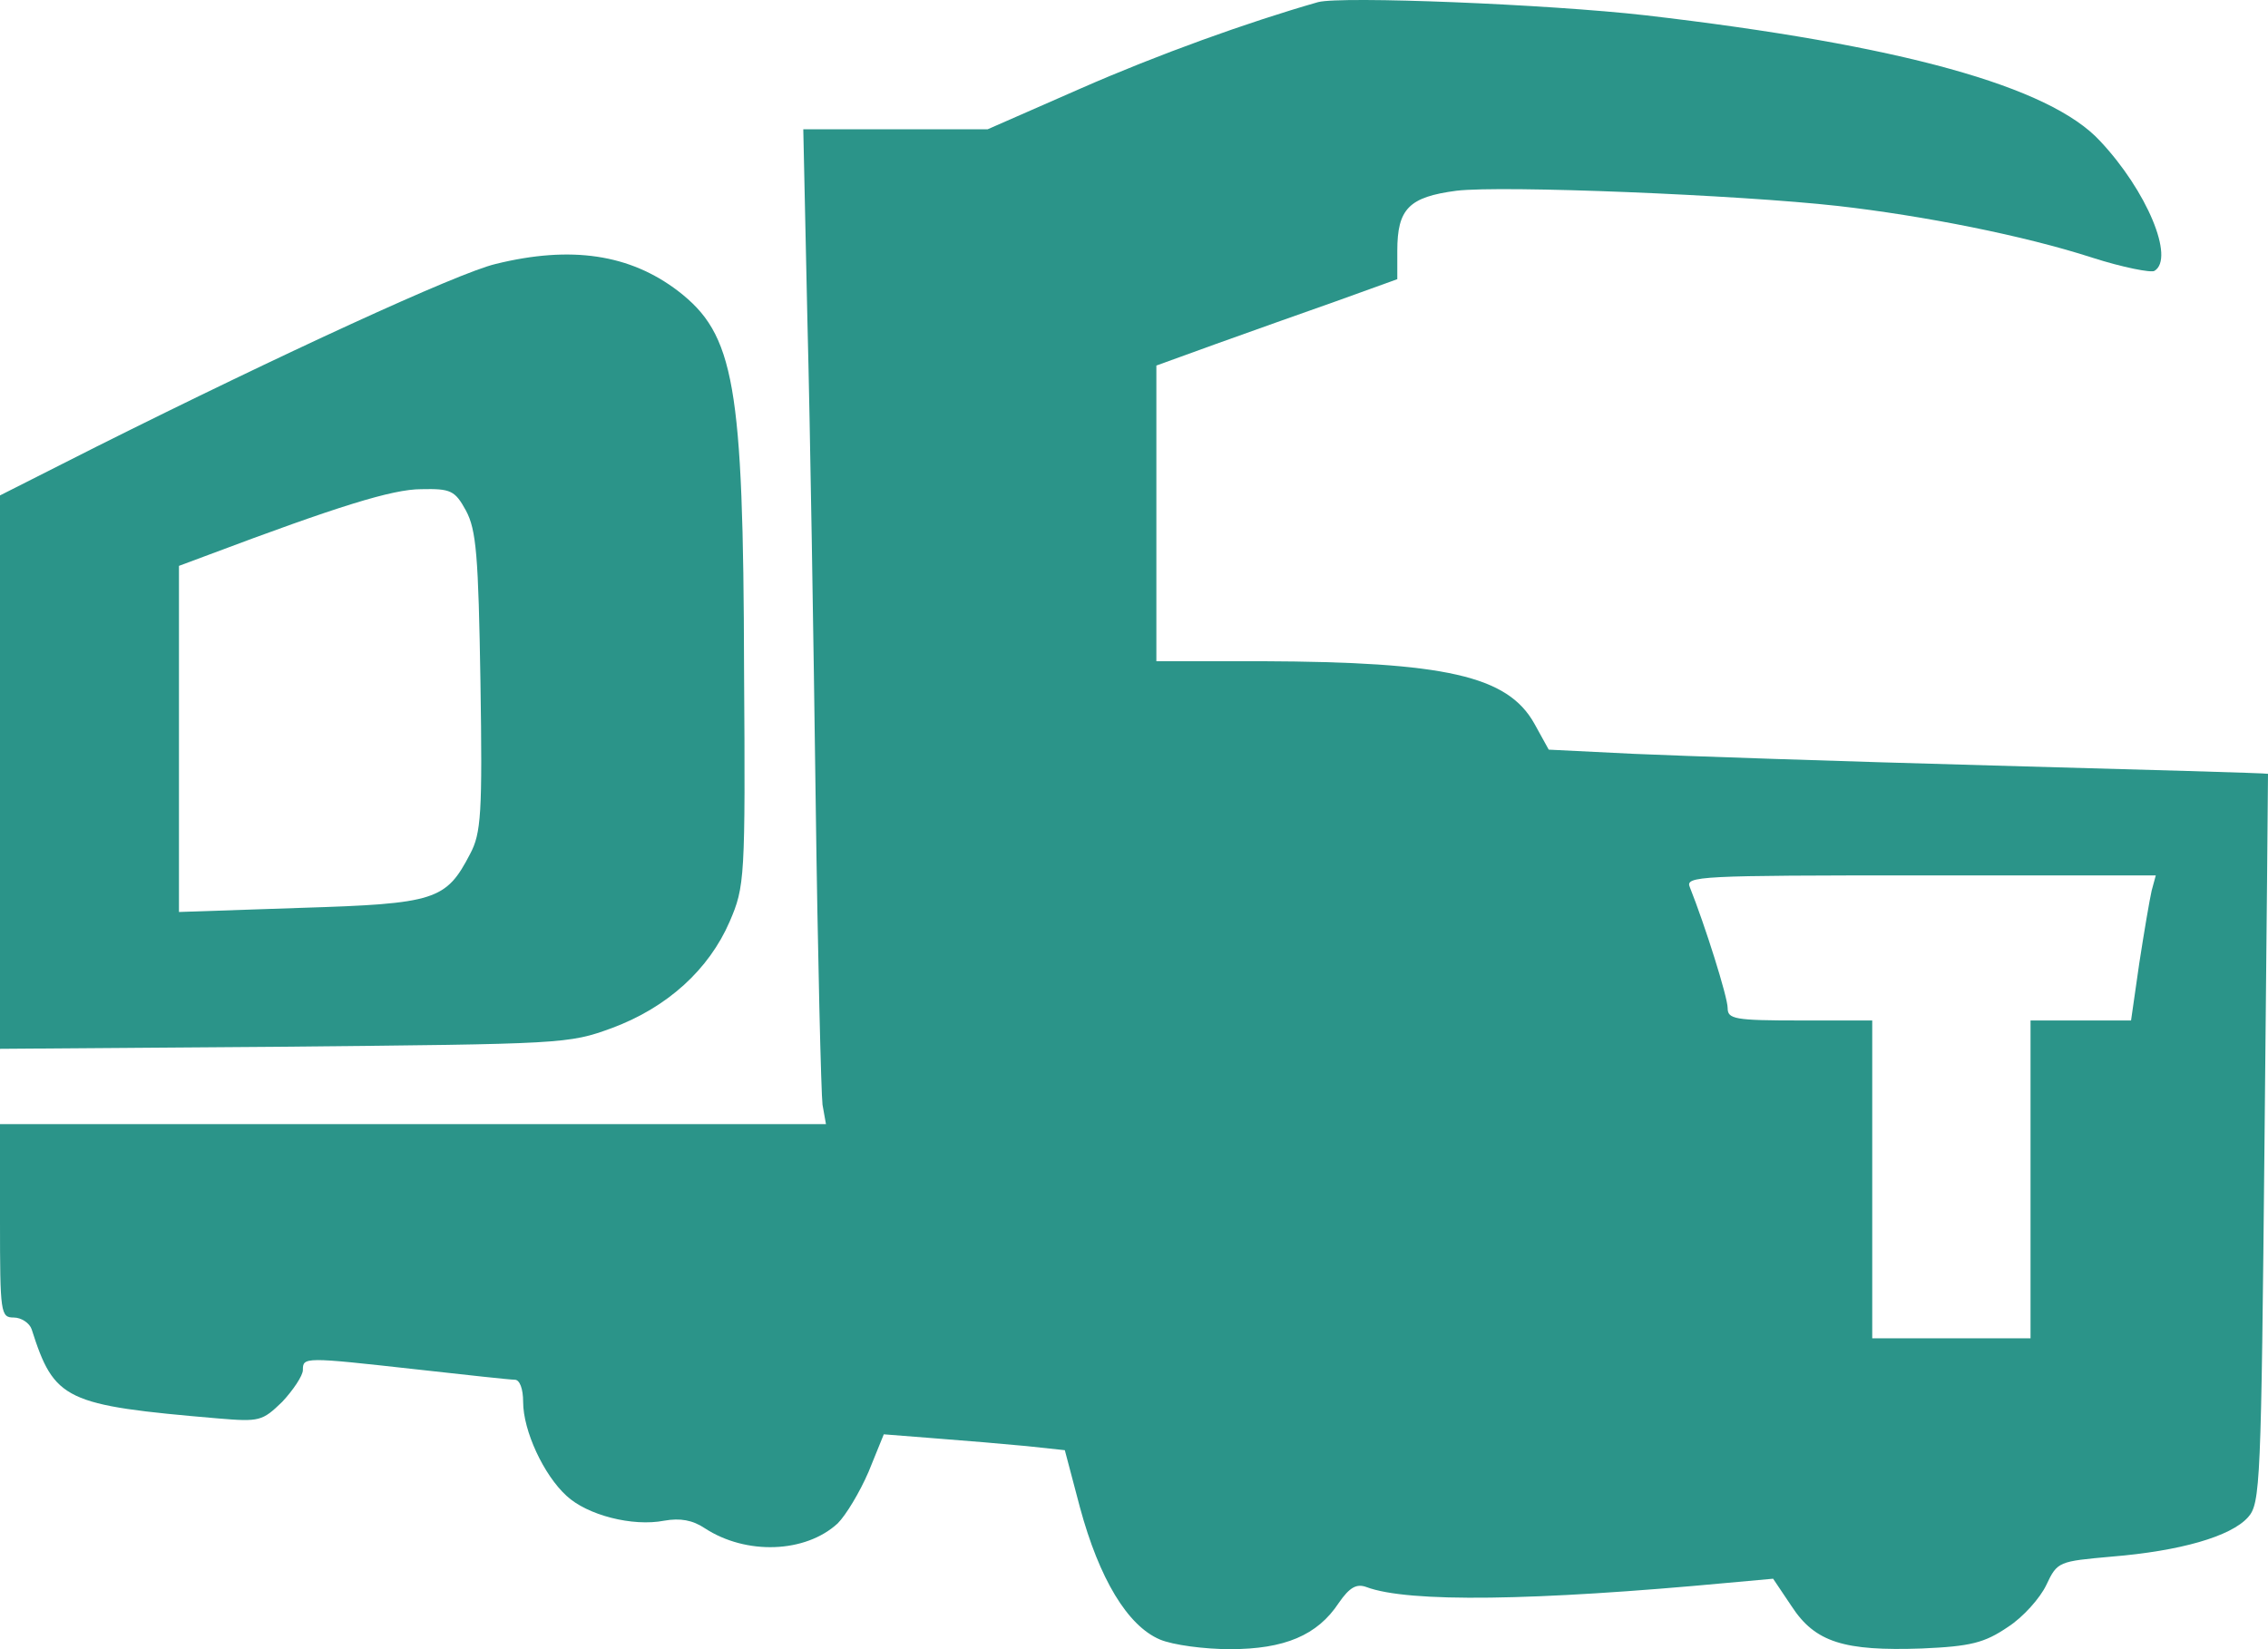
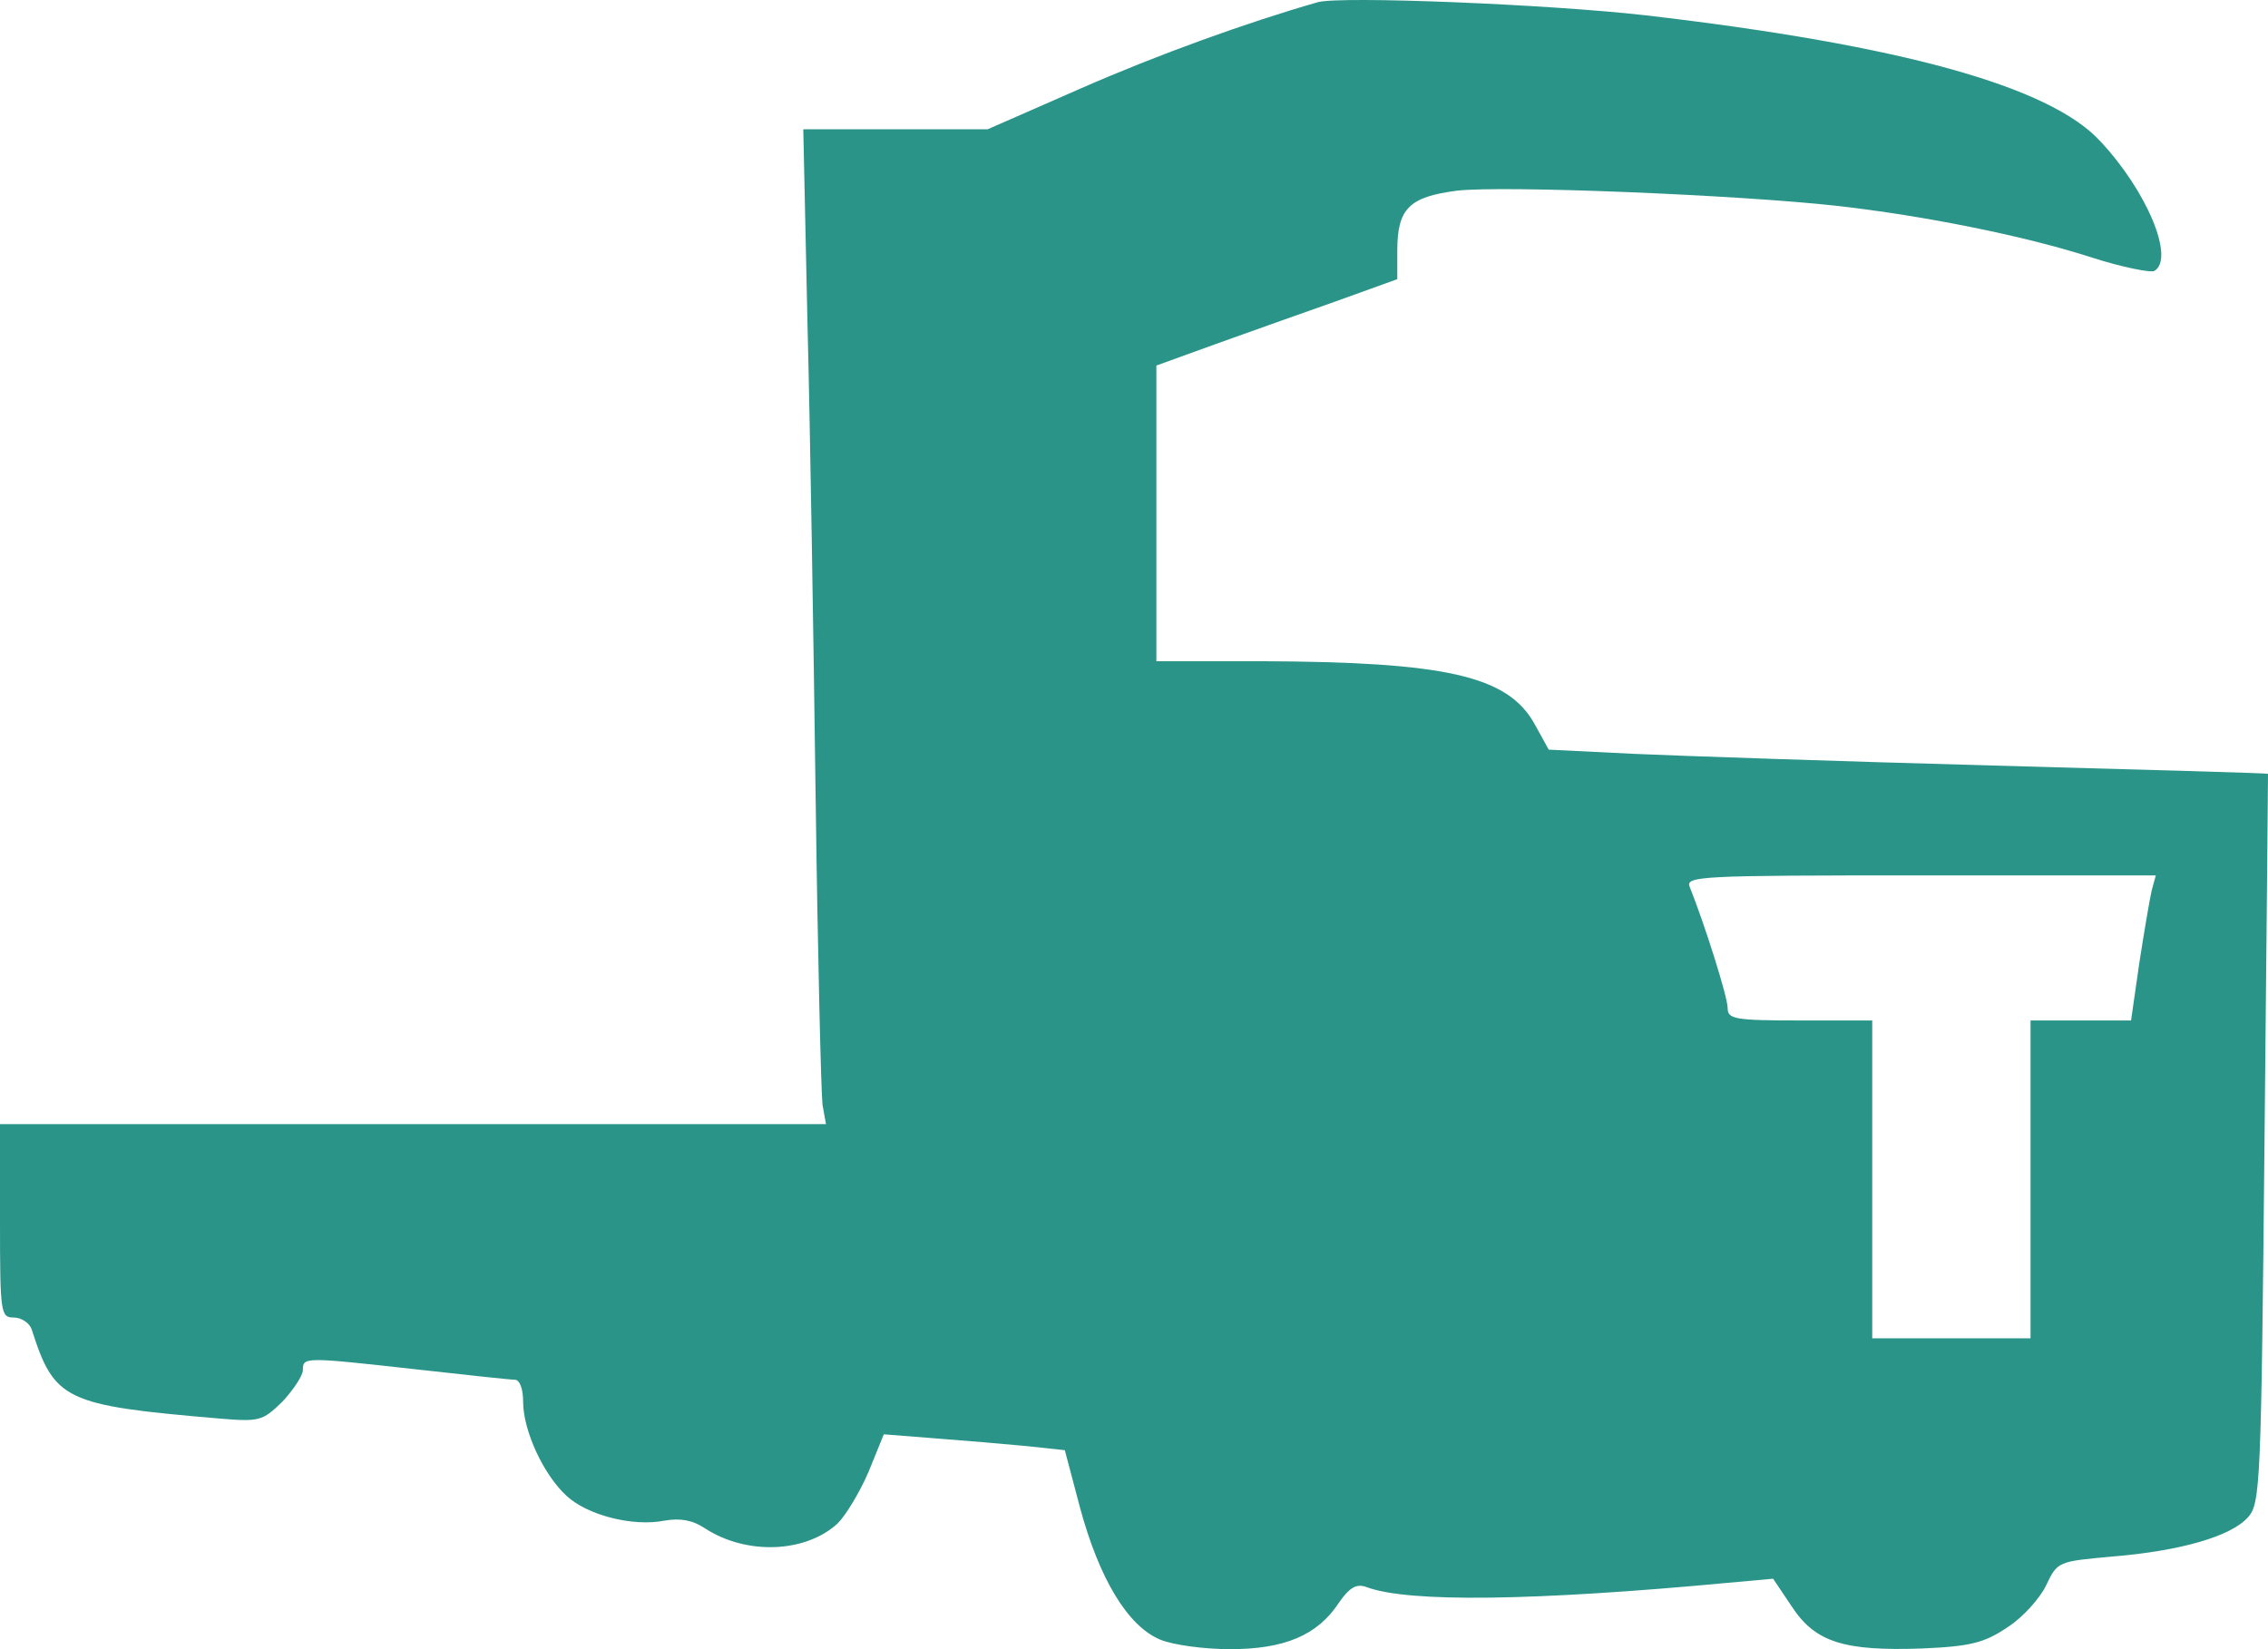
<svg xmlns="http://www.w3.org/2000/svg" width="44" height="32" viewBox="0 0 44 32" fill="none">
  <path d="M25.572 0.041C24.21 0.43 22.461 1.06 20.965 1.717L19.162 2.508H17.373H15.584L15.664 6.221C15.717 8.272 15.784 12.455 15.824 15.511C15.864 18.568 15.931 21.235 15.957 21.436L16.024 21.812H8.012H0V23.689C0 25.485 0.013 25.565 0.267 25.565C0.414 25.565 0.574 25.673 0.614 25.793C1.055 27.174 1.255 27.268 4.233 27.523C5.034 27.59 5.088 27.576 5.475 27.201C5.689 26.973 5.876 26.691 5.876 26.584C5.876 26.329 5.902 26.329 8.079 26.571C9.04 26.678 9.895 26.772 9.988 26.772C10.082 26.772 10.149 26.946 10.149 27.201C10.149 27.764 10.549 28.622 10.99 29.024C11.391 29.399 12.272 29.627 12.886 29.507C13.193 29.453 13.434 29.493 13.674 29.654C14.475 30.177 15.624 30.137 16.251 29.56C16.412 29.399 16.679 28.957 16.852 28.555L17.146 27.831L18.161 27.911C18.708 27.952 19.496 28.019 19.91 28.059L20.658 28.139L20.952 29.252C21.326 30.633 21.873 31.544 22.501 31.812C22.755 31.92 23.369 32 23.863 32C24.918 32 25.559 31.732 25.973 31.102C26.186 30.794 26.32 30.727 26.507 30.794C27.321 31.102 29.779 31.062 33.517 30.713L34.399 30.633L34.759 31.169C35.213 31.866 35.774 32.04 37.283 31.987C38.231 31.946 38.498 31.879 38.952 31.571C39.246 31.383 39.58 31.008 39.7 30.753C39.914 30.297 39.941 30.297 40.969 30.204C42.291 30.096 43.279 29.815 43.613 29.44C43.853 29.171 43.867 28.809 43.933 22.093C43.973 18.219 44 15.029 44 15.015C44 15.002 41.596 14.935 38.659 14.854C35.721 14.774 32.583 14.667 31.688 14.627L30.046 14.546L29.765 14.037C29.244 13.112 28.043 12.844 24.477 12.83H22.434V9.961V7.093L23.582 6.677C24.223 6.449 25.265 6.074 25.919 5.846L27.108 5.417V4.867C27.108 4.05 27.335 3.822 28.256 3.701C29.151 3.594 33.731 3.781 35.654 3.996C37.31 4.184 39.273 4.572 40.595 5.001C41.182 5.189 41.73 5.296 41.797 5.256C42.197 5.015 41.65 3.701 40.742 2.736C39.767 1.677 36.883 0.873 31.915 0.296C30.032 0.082 26.026 -0.079 25.572 0.041ZM41.743 17.281C41.703 17.455 41.596 18.085 41.503 18.688L41.343 19.801H40.368H39.393V22.884V25.968H37.857H36.322V22.884V19.801H34.92C33.651 19.801 33.517 19.774 33.517 19.56C33.517 19.345 33.077 17.951 32.783 17.214C32.69 16.999 32.957 16.986 37.256 16.986H41.823L41.743 17.281Z" fill="#2B9489" />
-   <path d="M9.615 5.122C8.88 5.296 5.448 6.878 1.883 8.661L0 9.613V14.989V20.351L5.515 20.31C10.923 20.257 11.03 20.257 11.871 19.948C12.953 19.546 13.754 18.809 14.155 17.884C14.449 17.2 14.462 17.066 14.435 12.991C14.422 7.441 14.248 6.489 13.153 5.645C12.219 4.934 11.084 4.76 9.615 5.122ZM9.04 9.908C9.241 10.283 9.281 10.779 9.321 13.232C9.361 15.793 9.334 16.168 9.12 16.57C8.653 17.468 8.453 17.535 5.836 17.616L3.472 17.696V14.332V10.98L4.046 10.766C6.543 9.827 7.612 9.492 8.172 9.492C8.747 9.479 8.827 9.519 9.04 9.908Z" fill="#2B9489" />
</svg>